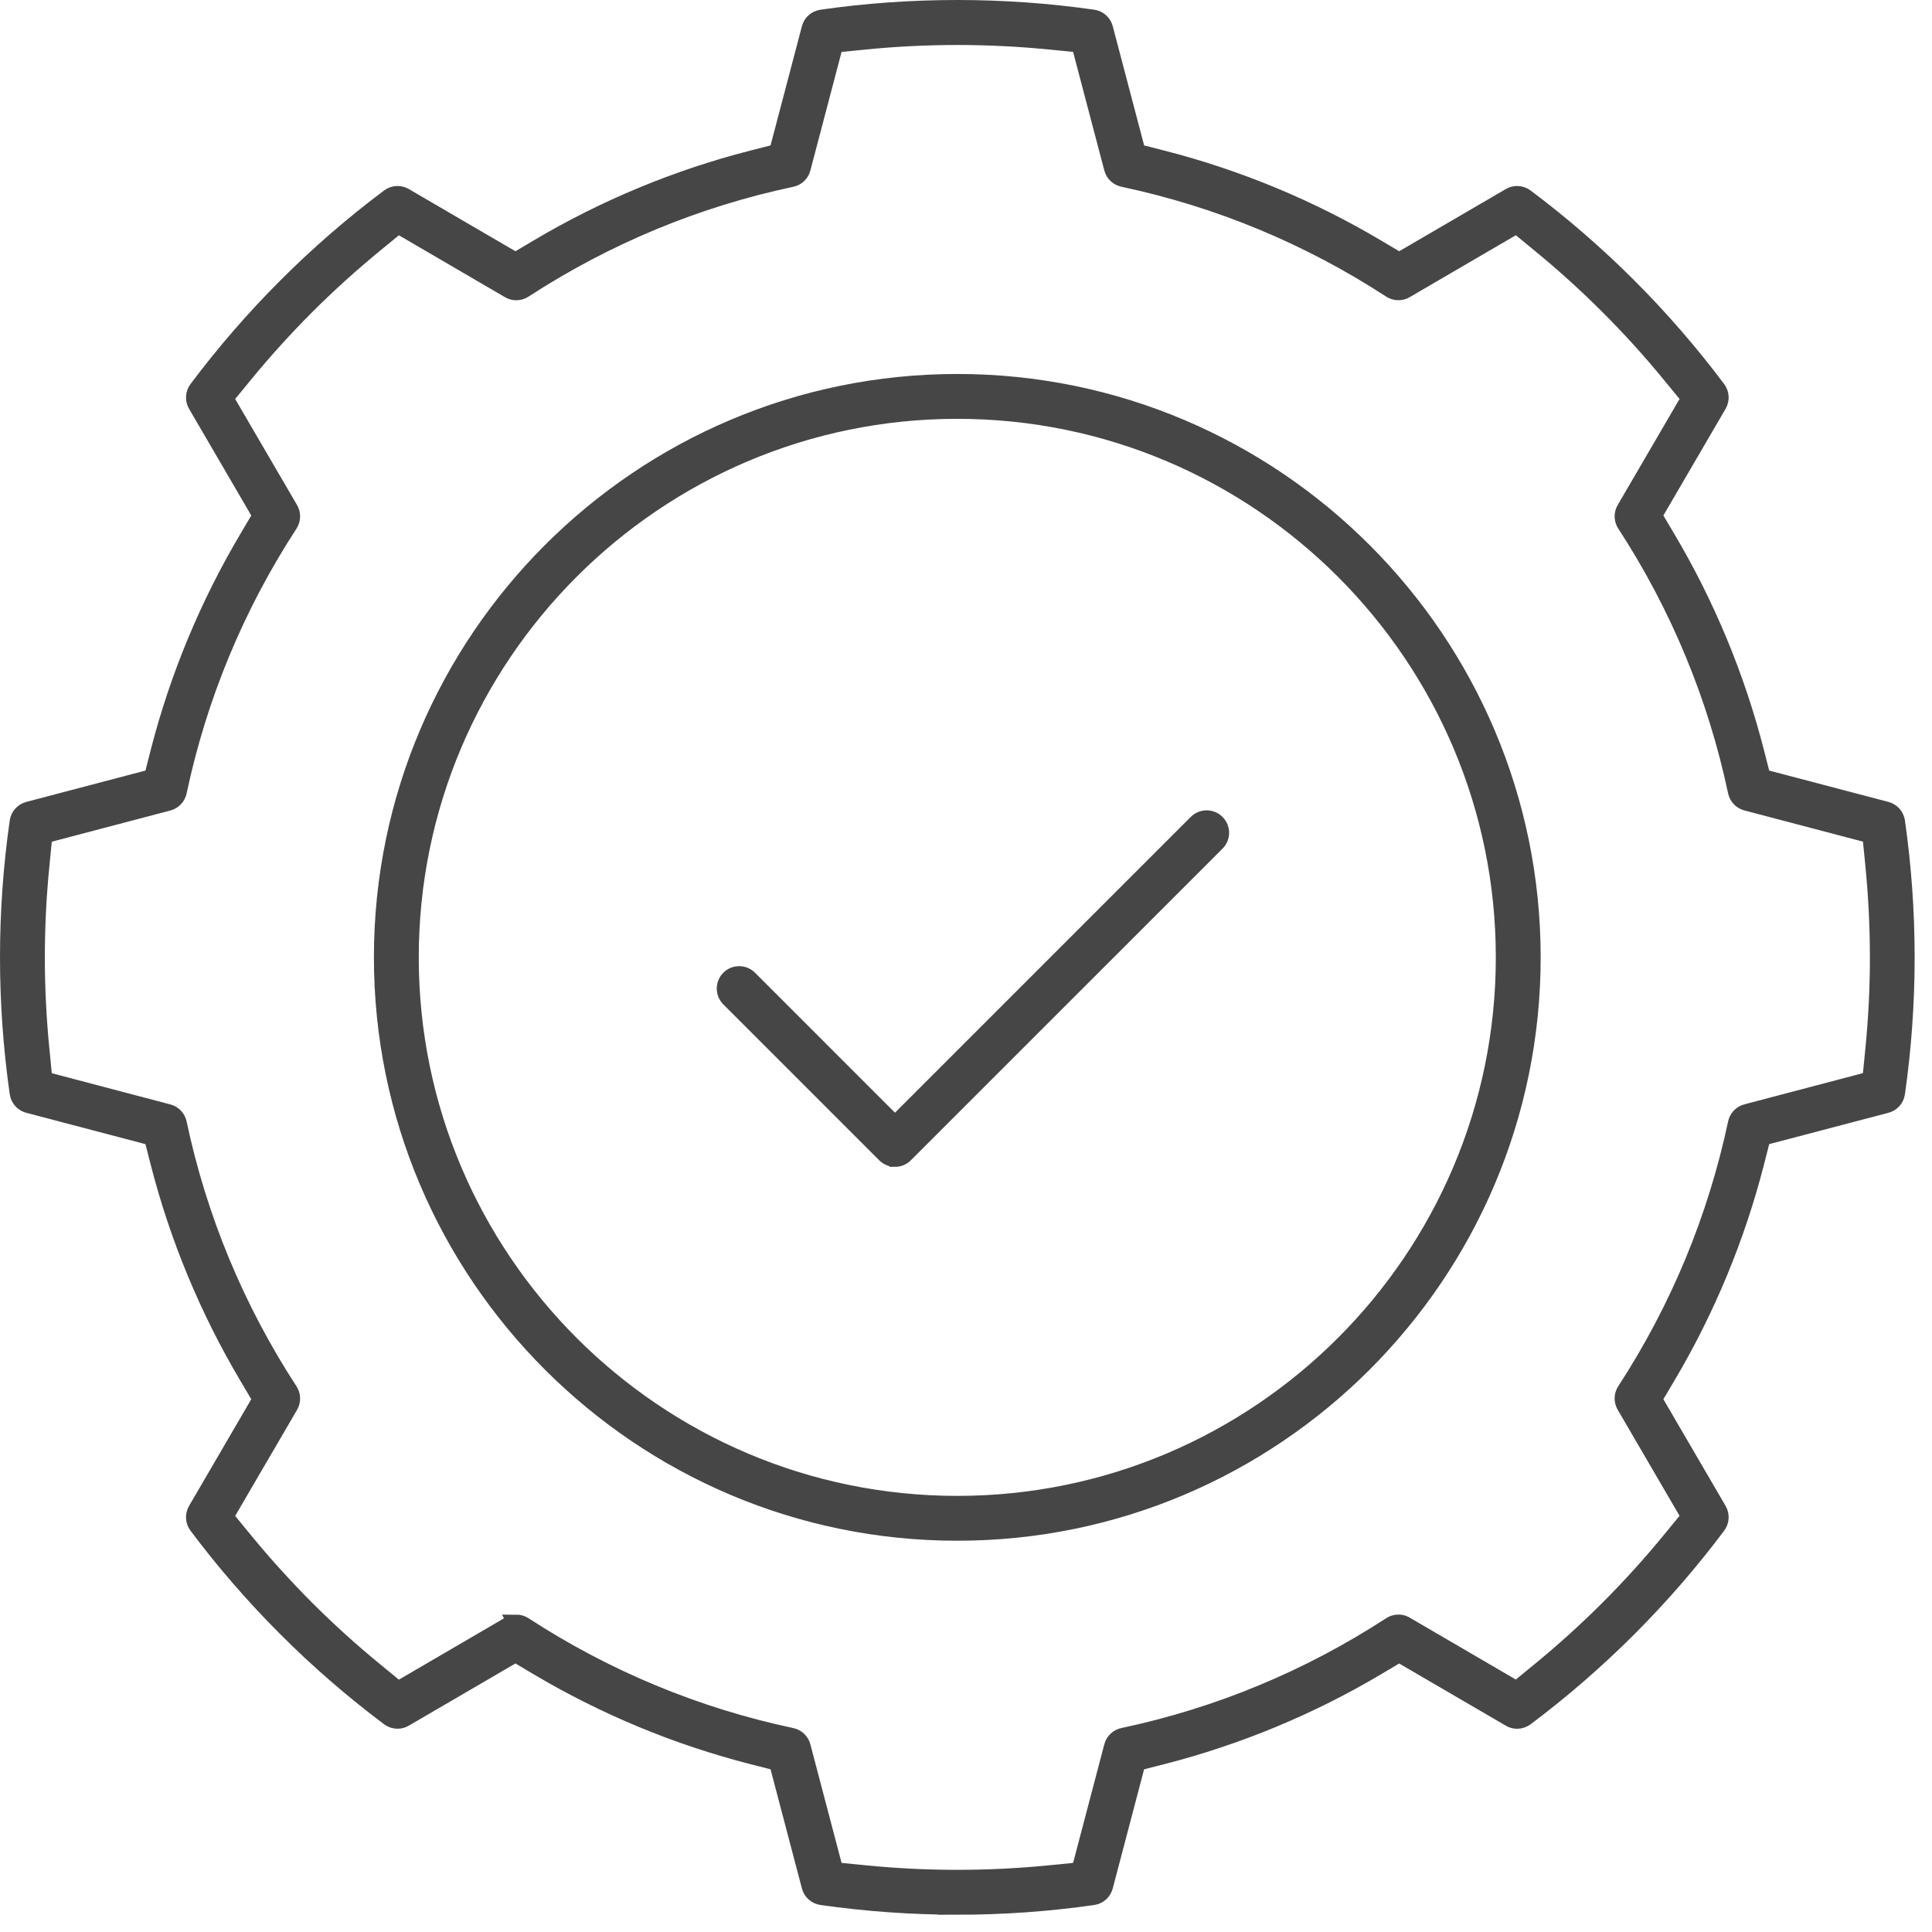
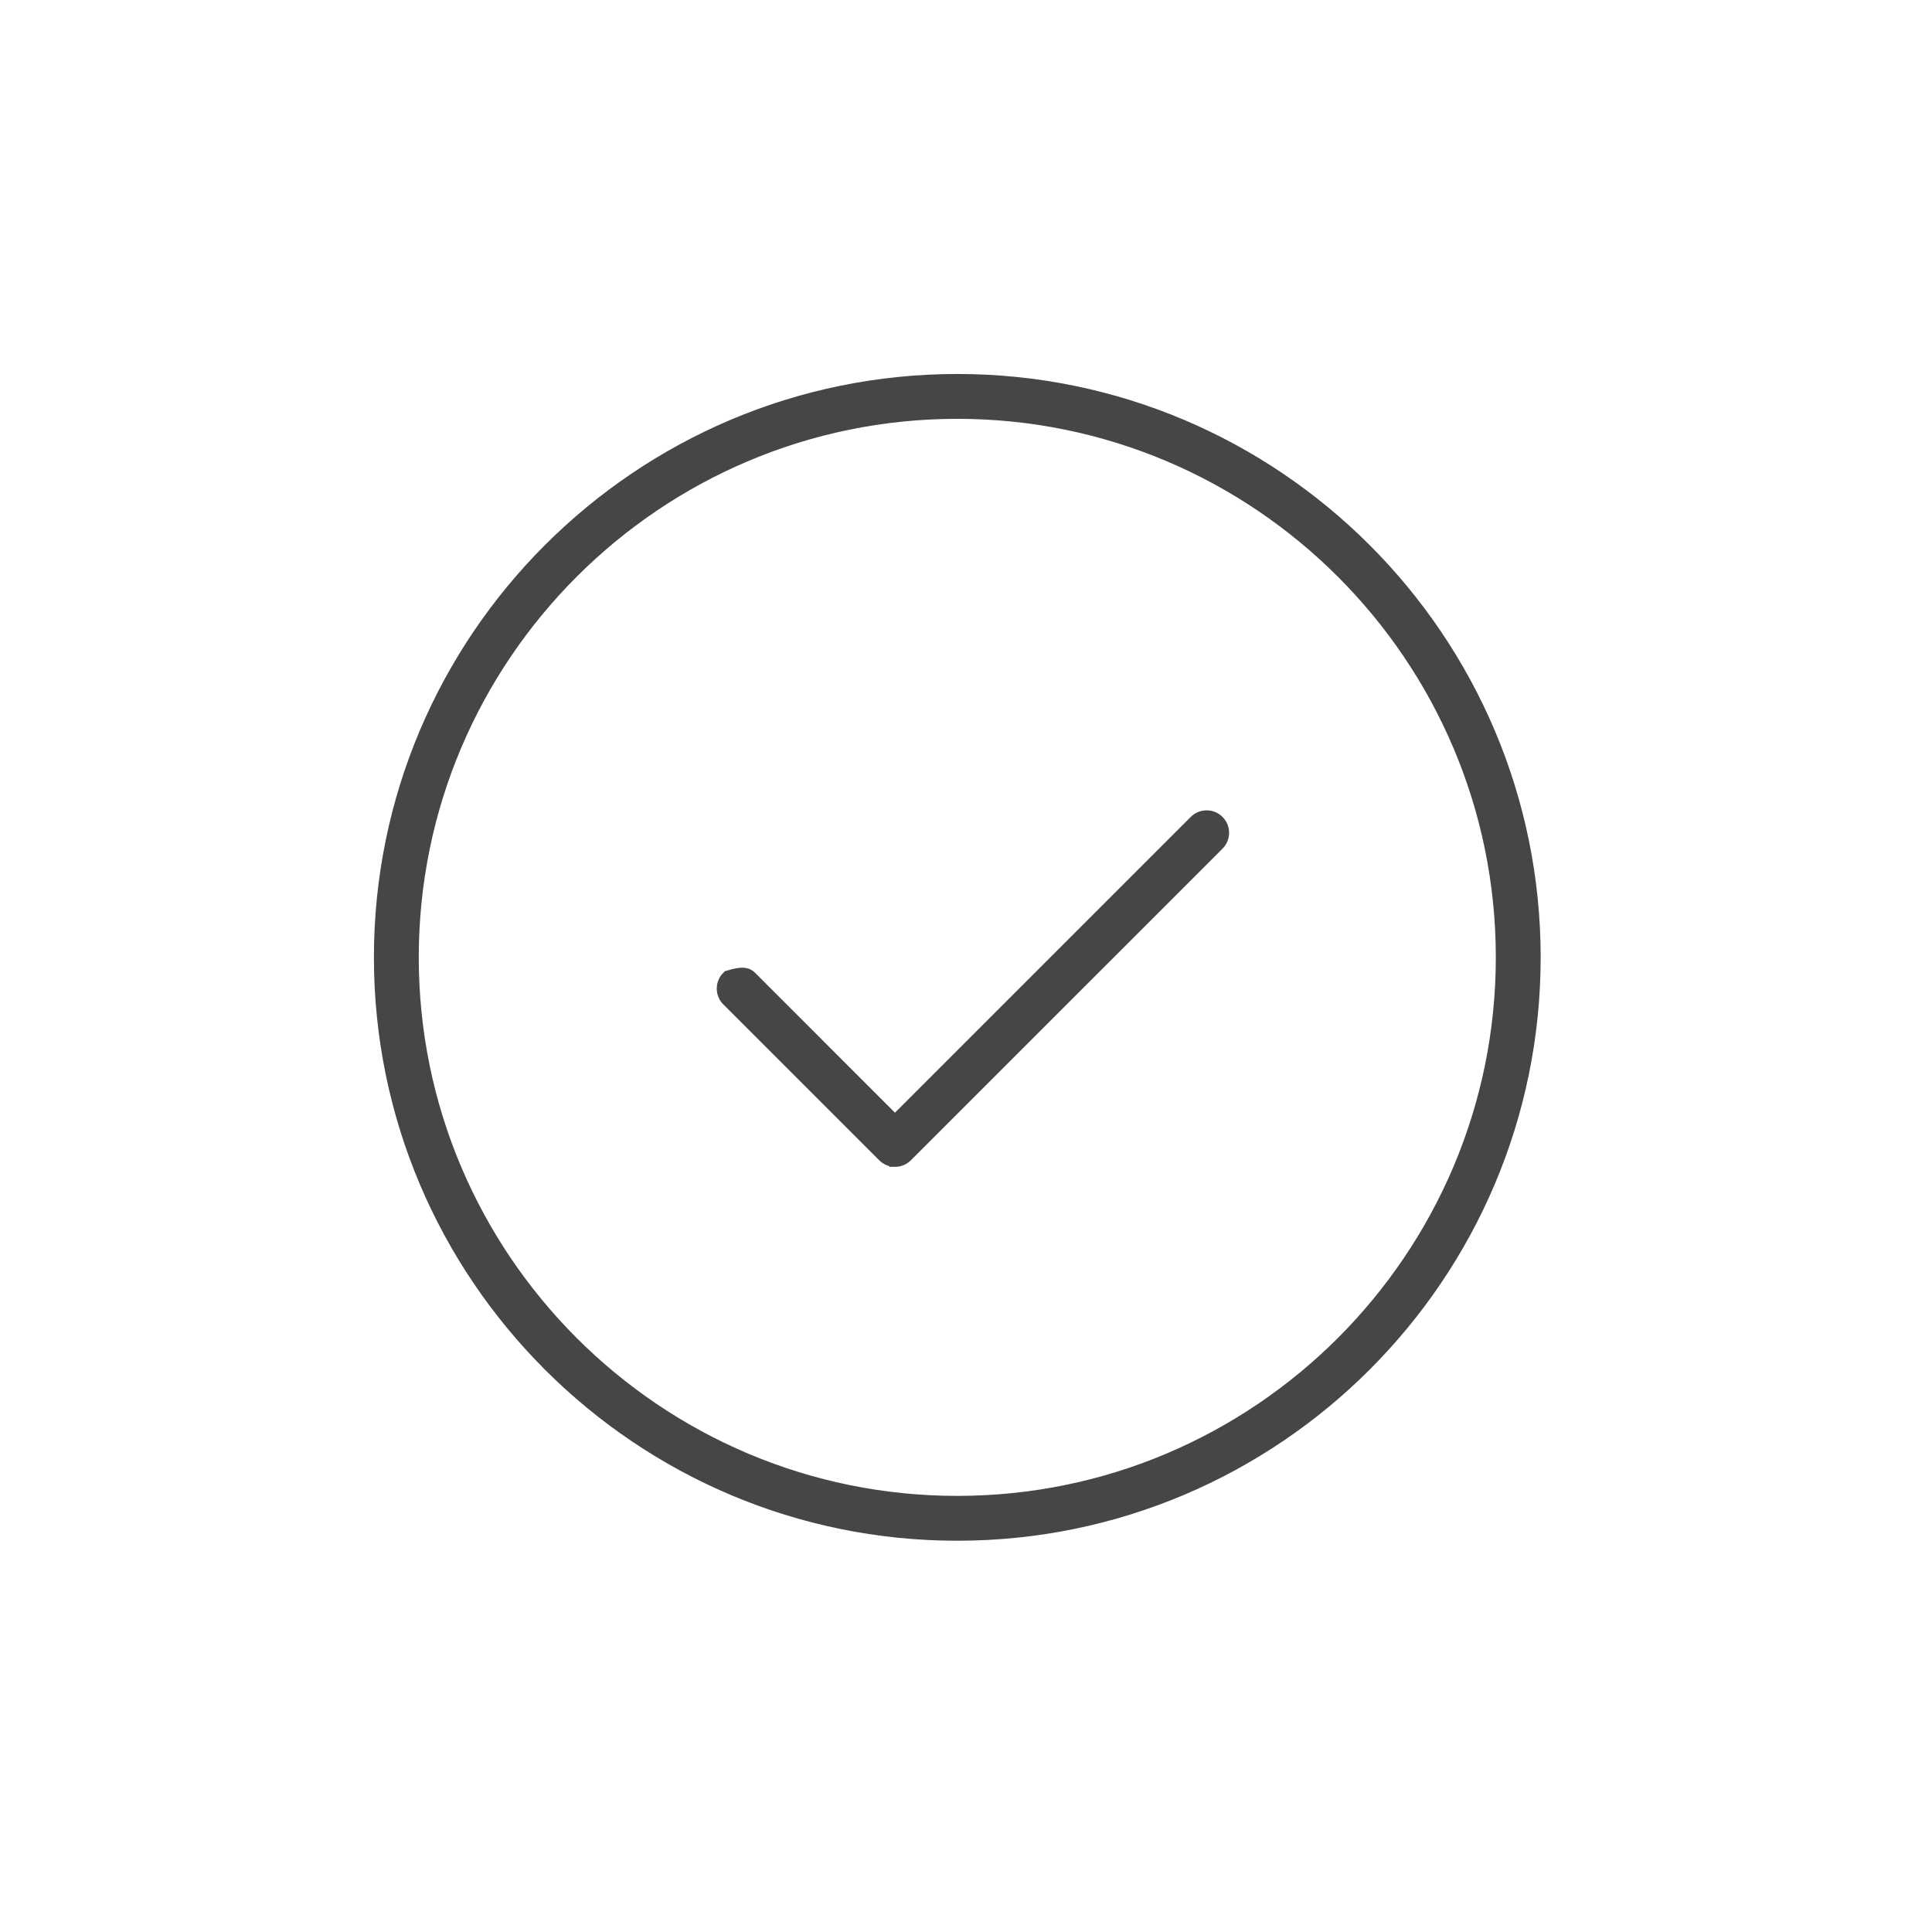
<svg xmlns="http://www.w3.org/2000/svg" width="56" height="56" viewBox="0 0 56 56" fill="none">
-   <path d="M25.941 33.57C25.834 33.57 25.734 33.528 25.659 33.453L21.142 28.936C21.067 28.861 21.026 28.76 21.026 28.654C21.026 28.548 21.067 28.447 21.142 28.372C21.218 28.296 21.319 28.255 21.425 28.255C21.531 28.255 21.632 28.296 21.708 28.372L25.941 32.606L34.692 23.855C34.767 23.78 34.868 23.738 34.975 23.738C35.083 23.738 35.183 23.78 35.258 23.855C35.334 23.931 35.376 24.031 35.376 24.138C35.376 24.245 35.334 24.346 35.258 24.422L26.225 33.455C26.15 33.53 26.048 33.572 25.942 33.572L25.941 33.57Z" fill="#464646" stroke="#464646" stroke-width="0.5" />
+   <path d="M25.941 33.57C25.834 33.57 25.734 33.528 25.659 33.453L21.142 28.936C21.067 28.861 21.026 28.76 21.026 28.654C21.026 28.548 21.067 28.447 21.142 28.372C21.531 28.255 21.632 28.296 21.708 28.372L25.941 32.606L34.692 23.855C34.767 23.78 34.868 23.738 34.975 23.738C35.083 23.738 35.183 23.78 35.258 23.855C35.334 23.931 35.376 24.031 35.376 24.138C35.376 24.245 35.334 24.346 35.258 24.422L26.225 33.455C26.15 33.53 26.048 33.572 25.942 33.572L25.941 33.57Z" fill="#464646" stroke="#464646" stroke-width="0.5" />
  <path d="M27.747 44.409C18.561 44.409 11.088 36.936 11.088 27.75C11.088 18.563 18.561 11.09 27.747 11.09C36.934 11.09 44.407 18.563 44.407 27.75C44.407 36.936 36.934 44.409 27.747 44.409ZM27.747 11.89C19.003 11.89 11.888 19.005 11.888 27.75C11.888 36.495 19.003 43.609 27.747 43.609C36.492 43.609 43.607 36.495 43.607 27.75C43.607 19.005 36.492 11.89 27.747 11.89Z" fill="#464646" stroke="#464646" stroke-width="0.5" />
-   <path d="M27.748 55.249C26.433 55.249 25.109 55.154 23.816 54.969C23.657 54.946 23.526 54.832 23.486 54.675L22.539 51.078L21.806 50.891C19.625 50.332 17.535 49.465 15.593 48.313L14.942 47.926L11.724 49.803C11.664 49.839 11.594 49.858 11.523 49.858C11.434 49.858 11.353 49.831 11.283 49.778C10.237 48.994 9.234 48.126 8.304 47.195C7.371 46.263 6.503 45.261 5.721 44.217C5.625 44.088 5.615 43.915 5.696 43.775L7.573 40.556L7.188 39.905C6.036 37.964 5.168 35.873 4.609 33.692L4.422 32.959L0.824 32.013C0.668 31.972 0.553 31.842 0.53 31.683C0.345 30.389 0.25 29.066 0.25 27.75C0.25 26.434 0.344 25.111 0.53 23.816C0.553 23.657 0.669 23.527 0.824 23.486L4.422 22.54L4.609 21.807C5.168 19.627 6.036 17.536 7.188 15.594L7.573 14.943L5.696 11.724C5.615 11.585 5.625 11.412 5.721 11.283C6.503 10.239 7.371 9.237 8.304 8.304C9.234 7.373 10.237 6.504 11.283 5.721C11.352 5.669 11.435 5.641 11.523 5.641C11.593 5.641 11.663 5.66 11.724 5.696L14.942 7.573L15.593 7.186C17.535 6.034 19.624 5.167 21.806 4.608L22.539 4.421L23.486 0.823C23.526 0.666 23.657 0.552 23.816 0.529C25.102 0.344 26.425 0.25 27.748 0.25C29.072 0.25 30.395 0.344 31.682 0.529C31.842 0.552 31.971 0.667 32.012 0.823L32.959 4.421L33.691 4.608C35.872 5.167 37.962 6.034 39.904 7.186L40.555 7.573L43.773 5.696C43.834 5.66 43.904 5.641 43.974 5.641C44.061 5.641 44.144 5.669 44.215 5.721C45.261 6.505 46.263 7.373 47.194 8.304C48.126 9.237 48.995 10.239 49.776 11.283C49.873 11.412 49.882 11.585 49.801 11.724L47.924 14.943L48.31 15.594C49.462 17.535 50.329 19.627 50.888 21.807L51.075 22.54L54.674 23.486C54.83 23.528 54.945 23.657 54.968 23.816C55.153 25.11 55.247 26.433 55.247 27.75C55.247 29.066 55.153 30.389 54.968 31.683C54.945 31.842 54.83 31.972 54.674 32.013L51.075 32.959L50.888 33.692C50.329 35.873 49.462 37.964 48.31 39.905L47.924 40.556L49.801 43.775C49.882 43.914 49.873 44.087 49.776 44.217C48.995 45.26 48.127 46.262 47.194 47.195C46.263 48.126 45.261 48.995 44.215 49.779C44.145 49.831 44.062 49.859 43.974 49.859C43.904 49.859 43.835 49.841 43.773 49.804L40.554 47.927L39.904 48.314C37.962 49.466 35.872 50.332 33.69 50.892L32.958 51.078L32.011 54.676C31.969 54.833 31.84 54.947 31.681 54.97C30.388 55.156 29.064 55.25 27.747 55.25L27.748 55.249ZM14.964 47.05C15.043 47.05 15.118 47.072 15.182 47.114C17.565 48.664 20.175 49.747 22.944 50.334C23.092 50.366 23.209 50.477 23.247 50.624L24.196 54.229L25.086 54.317C25.965 54.404 26.861 54.448 27.749 54.448C28.637 54.448 29.534 54.404 30.412 54.317L31.302 54.229L32.251 50.623C32.289 50.476 32.406 50.365 32.555 50.333C35.323 49.746 37.934 48.663 40.316 47.114C40.38 47.071 40.457 47.049 40.534 47.049C40.604 47.049 40.674 47.067 40.735 47.104L43.961 48.986L44.652 48.419C45.338 47.857 46.003 47.254 46.628 46.629C47.255 46.002 47.858 45.337 48.419 44.652L48.986 43.961L47.105 40.735C47.029 40.604 47.033 40.443 47.116 40.316C48.665 37.935 49.747 35.323 50.335 32.555C50.367 32.407 50.478 32.29 50.624 32.252L54.23 31.303L54.318 30.413C54.406 29.533 54.45 28.636 54.45 27.75C54.45 26.864 54.405 25.969 54.319 25.088L54.231 24.198L50.624 23.249C50.478 23.211 50.367 23.094 50.335 22.946C49.748 20.177 48.665 17.566 47.116 15.185C47.033 15.058 47.029 14.897 47.105 14.766L48.986 11.54L48.419 10.849C47.859 10.165 47.256 9.5 46.628 8.873C46.003 8.247 45.338 7.644 44.652 7.082L43.961 6.515L40.735 8.397C40.675 8.433 40.604 8.452 40.534 8.452C40.457 8.452 40.38 8.43 40.316 8.388C37.934 6.838 35.323 5.755 32.555 5.168C32.406 5.136 32.289 5.025 32.251 4.878L31.302 1.273L30.412 1.185C29.534 1.098 28.638 1.054 27.748 1.054C26.859 1.054 25.963 1.098 25.086 1.185L24.196 1.273L23.247 4.879C23.209 5.026 23.092 5.138 22.944 5.169C20.176 5.756 17.565 6.839 15.182 8.389C15.118 8.431 15.042 8.453 14.964 8.453C14.894 8.453 14.824 8.435 14.763 8.398L11.538 6.516L10.847 7.083C10.162 7.645 9.496 8.248 8.87 8.873C8.244 9.5 7.641 10.165 7.08 10.85L6.513 11.541L8.395 14.767C8.471 14.898 8.467 15.059 8.384 15.186C6.834 17.568 5.751 20.18 5.164 22.948C5.132 23.096 5.021 23.213 4.874 23.251L1.269 24.2L1.182 25.09C1.094 25.971 1.05 26.867 1.05 27.753C1.05 28.637 1.095 29.534 1.182 30.415L1.269 31.305L4.874 32.254C5.021 32.292 5.132 32.409 5.164 32.557C5.751 35.326 6.834 37.937 8.384 40.319C8.467 40.446 8.471 40.607 8.395 40.738L6.513 43.964L7.08 44.655C7.641 45.34 8.244 46.004 8.87 46.632C9.497 47.258 10.162 47.861 10.847 48.422L11.538 48.989L14.764 47.107C14.825 47.071 14.895 47.052 14.965 47.052L14.964 47.05Z" fill="#464646" stroke="#464646" stroke-width="0.5" />
</svg>